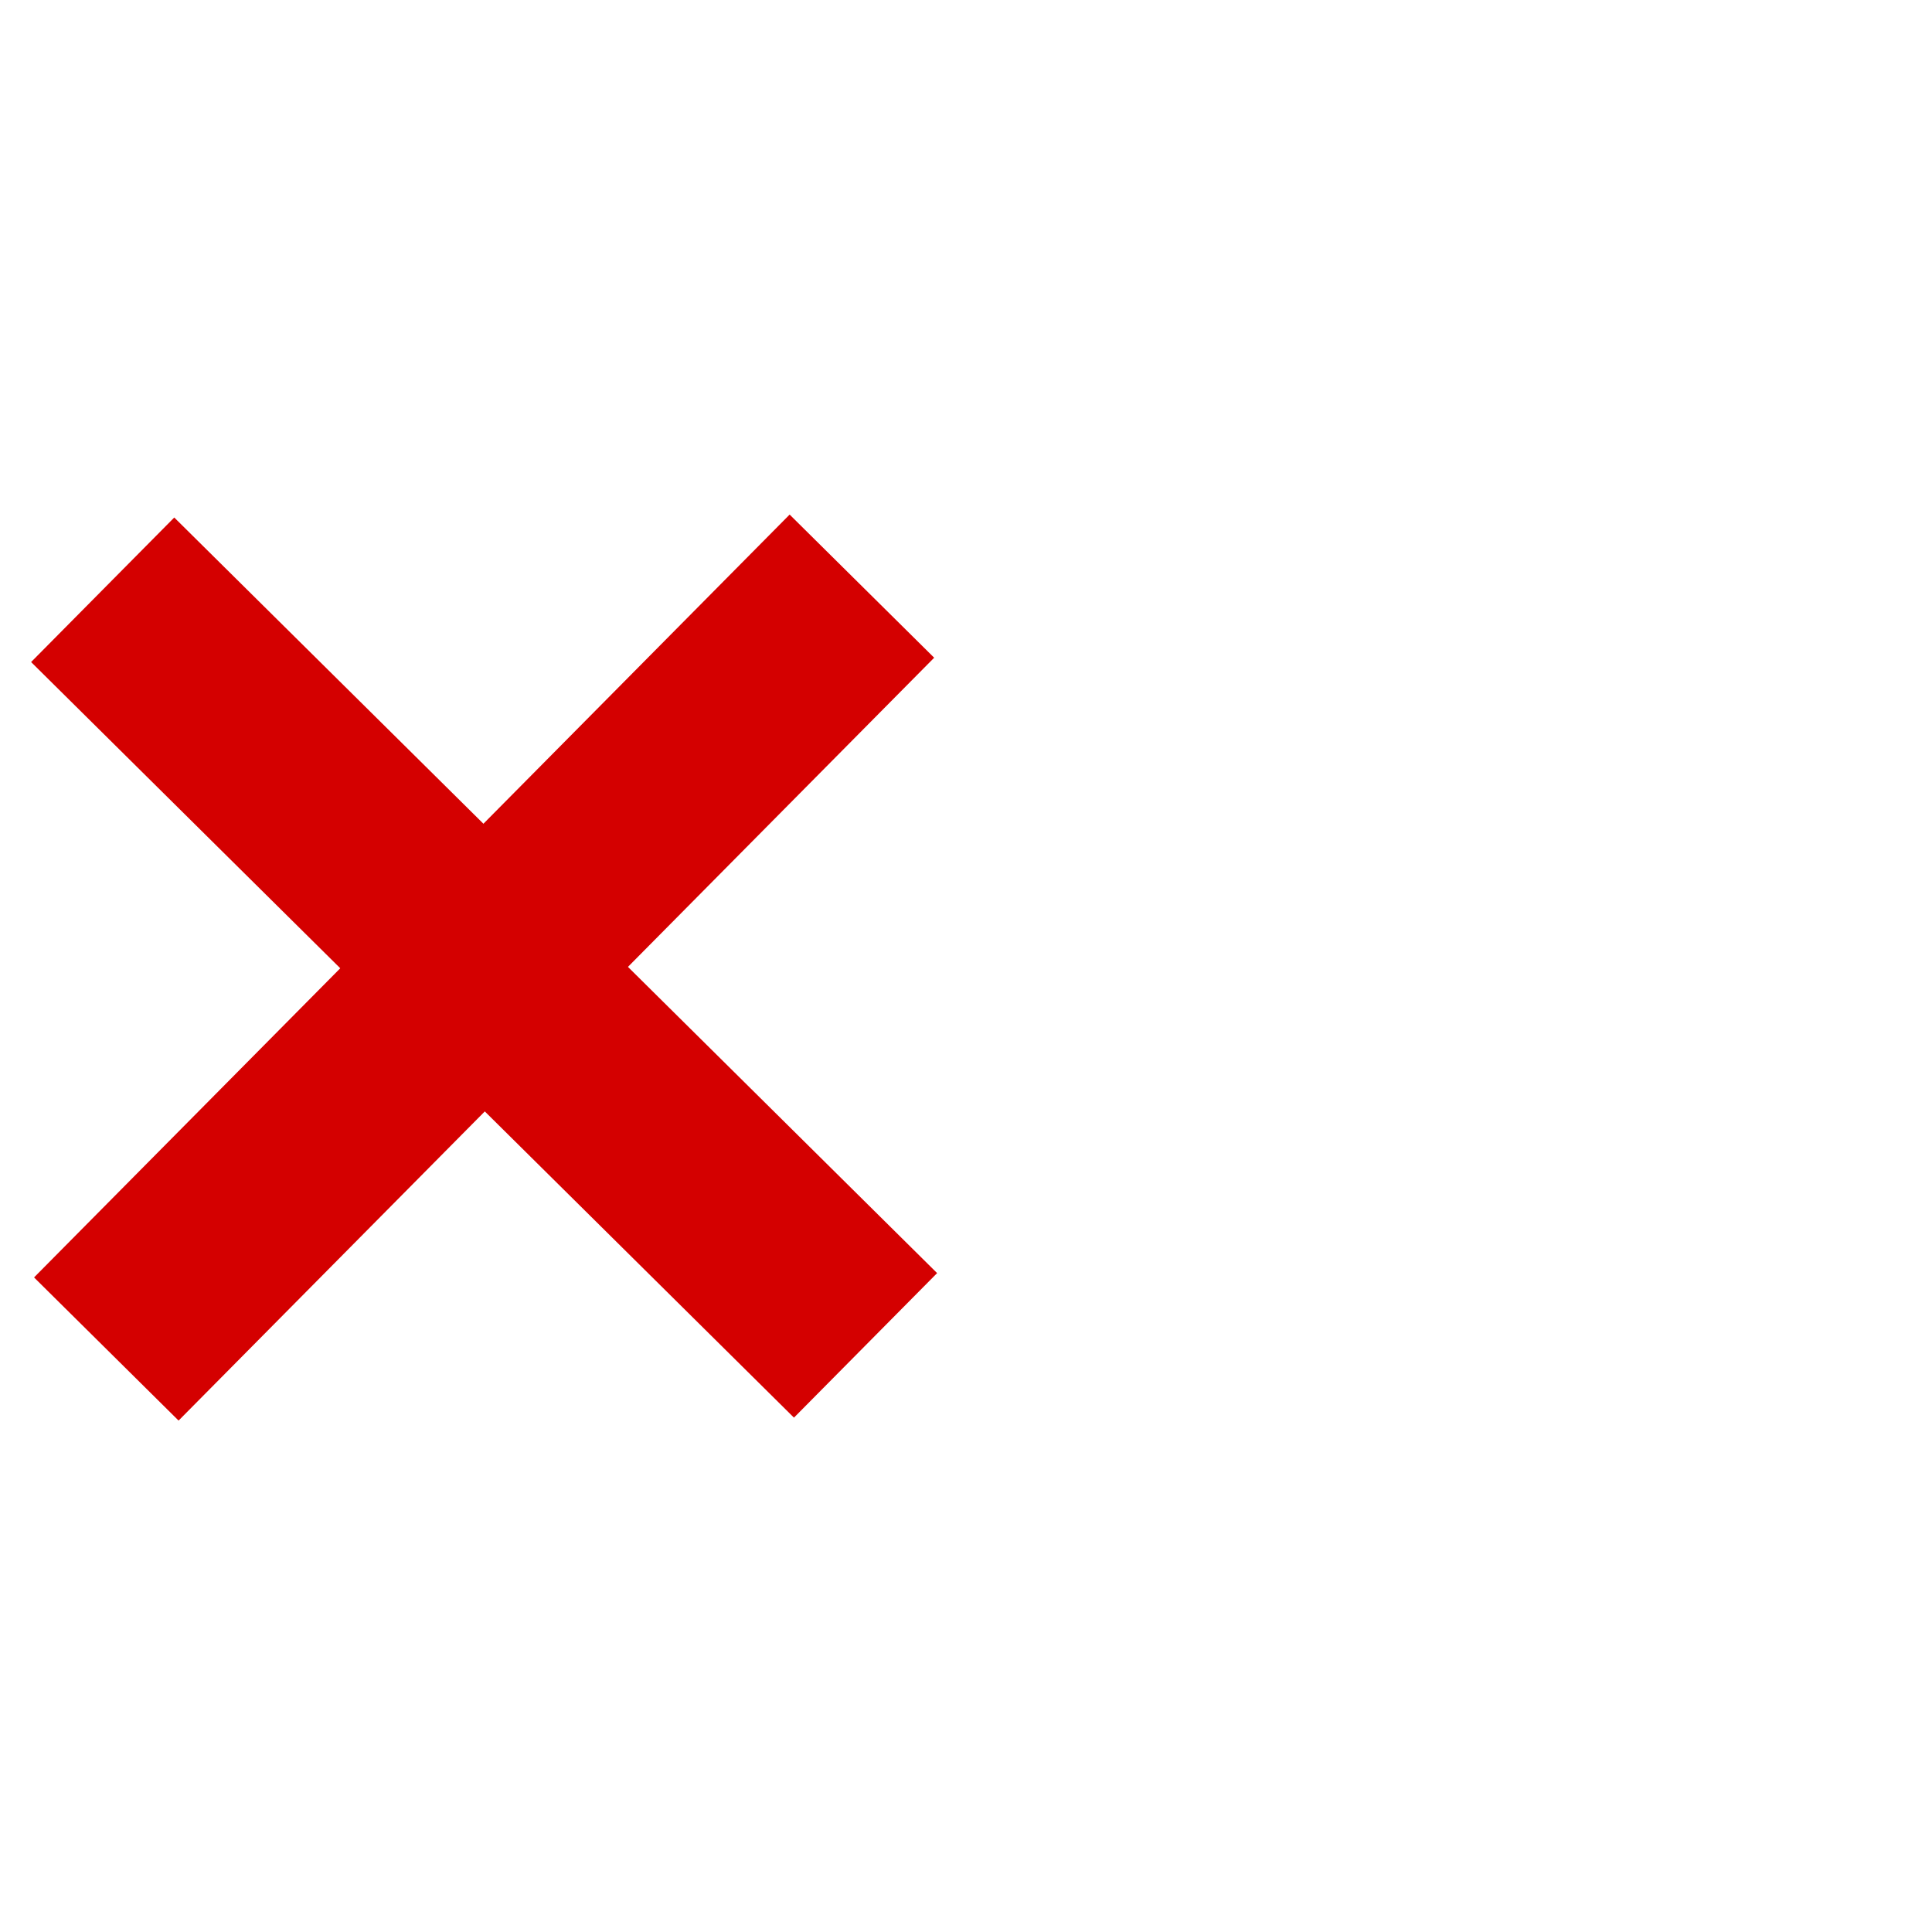
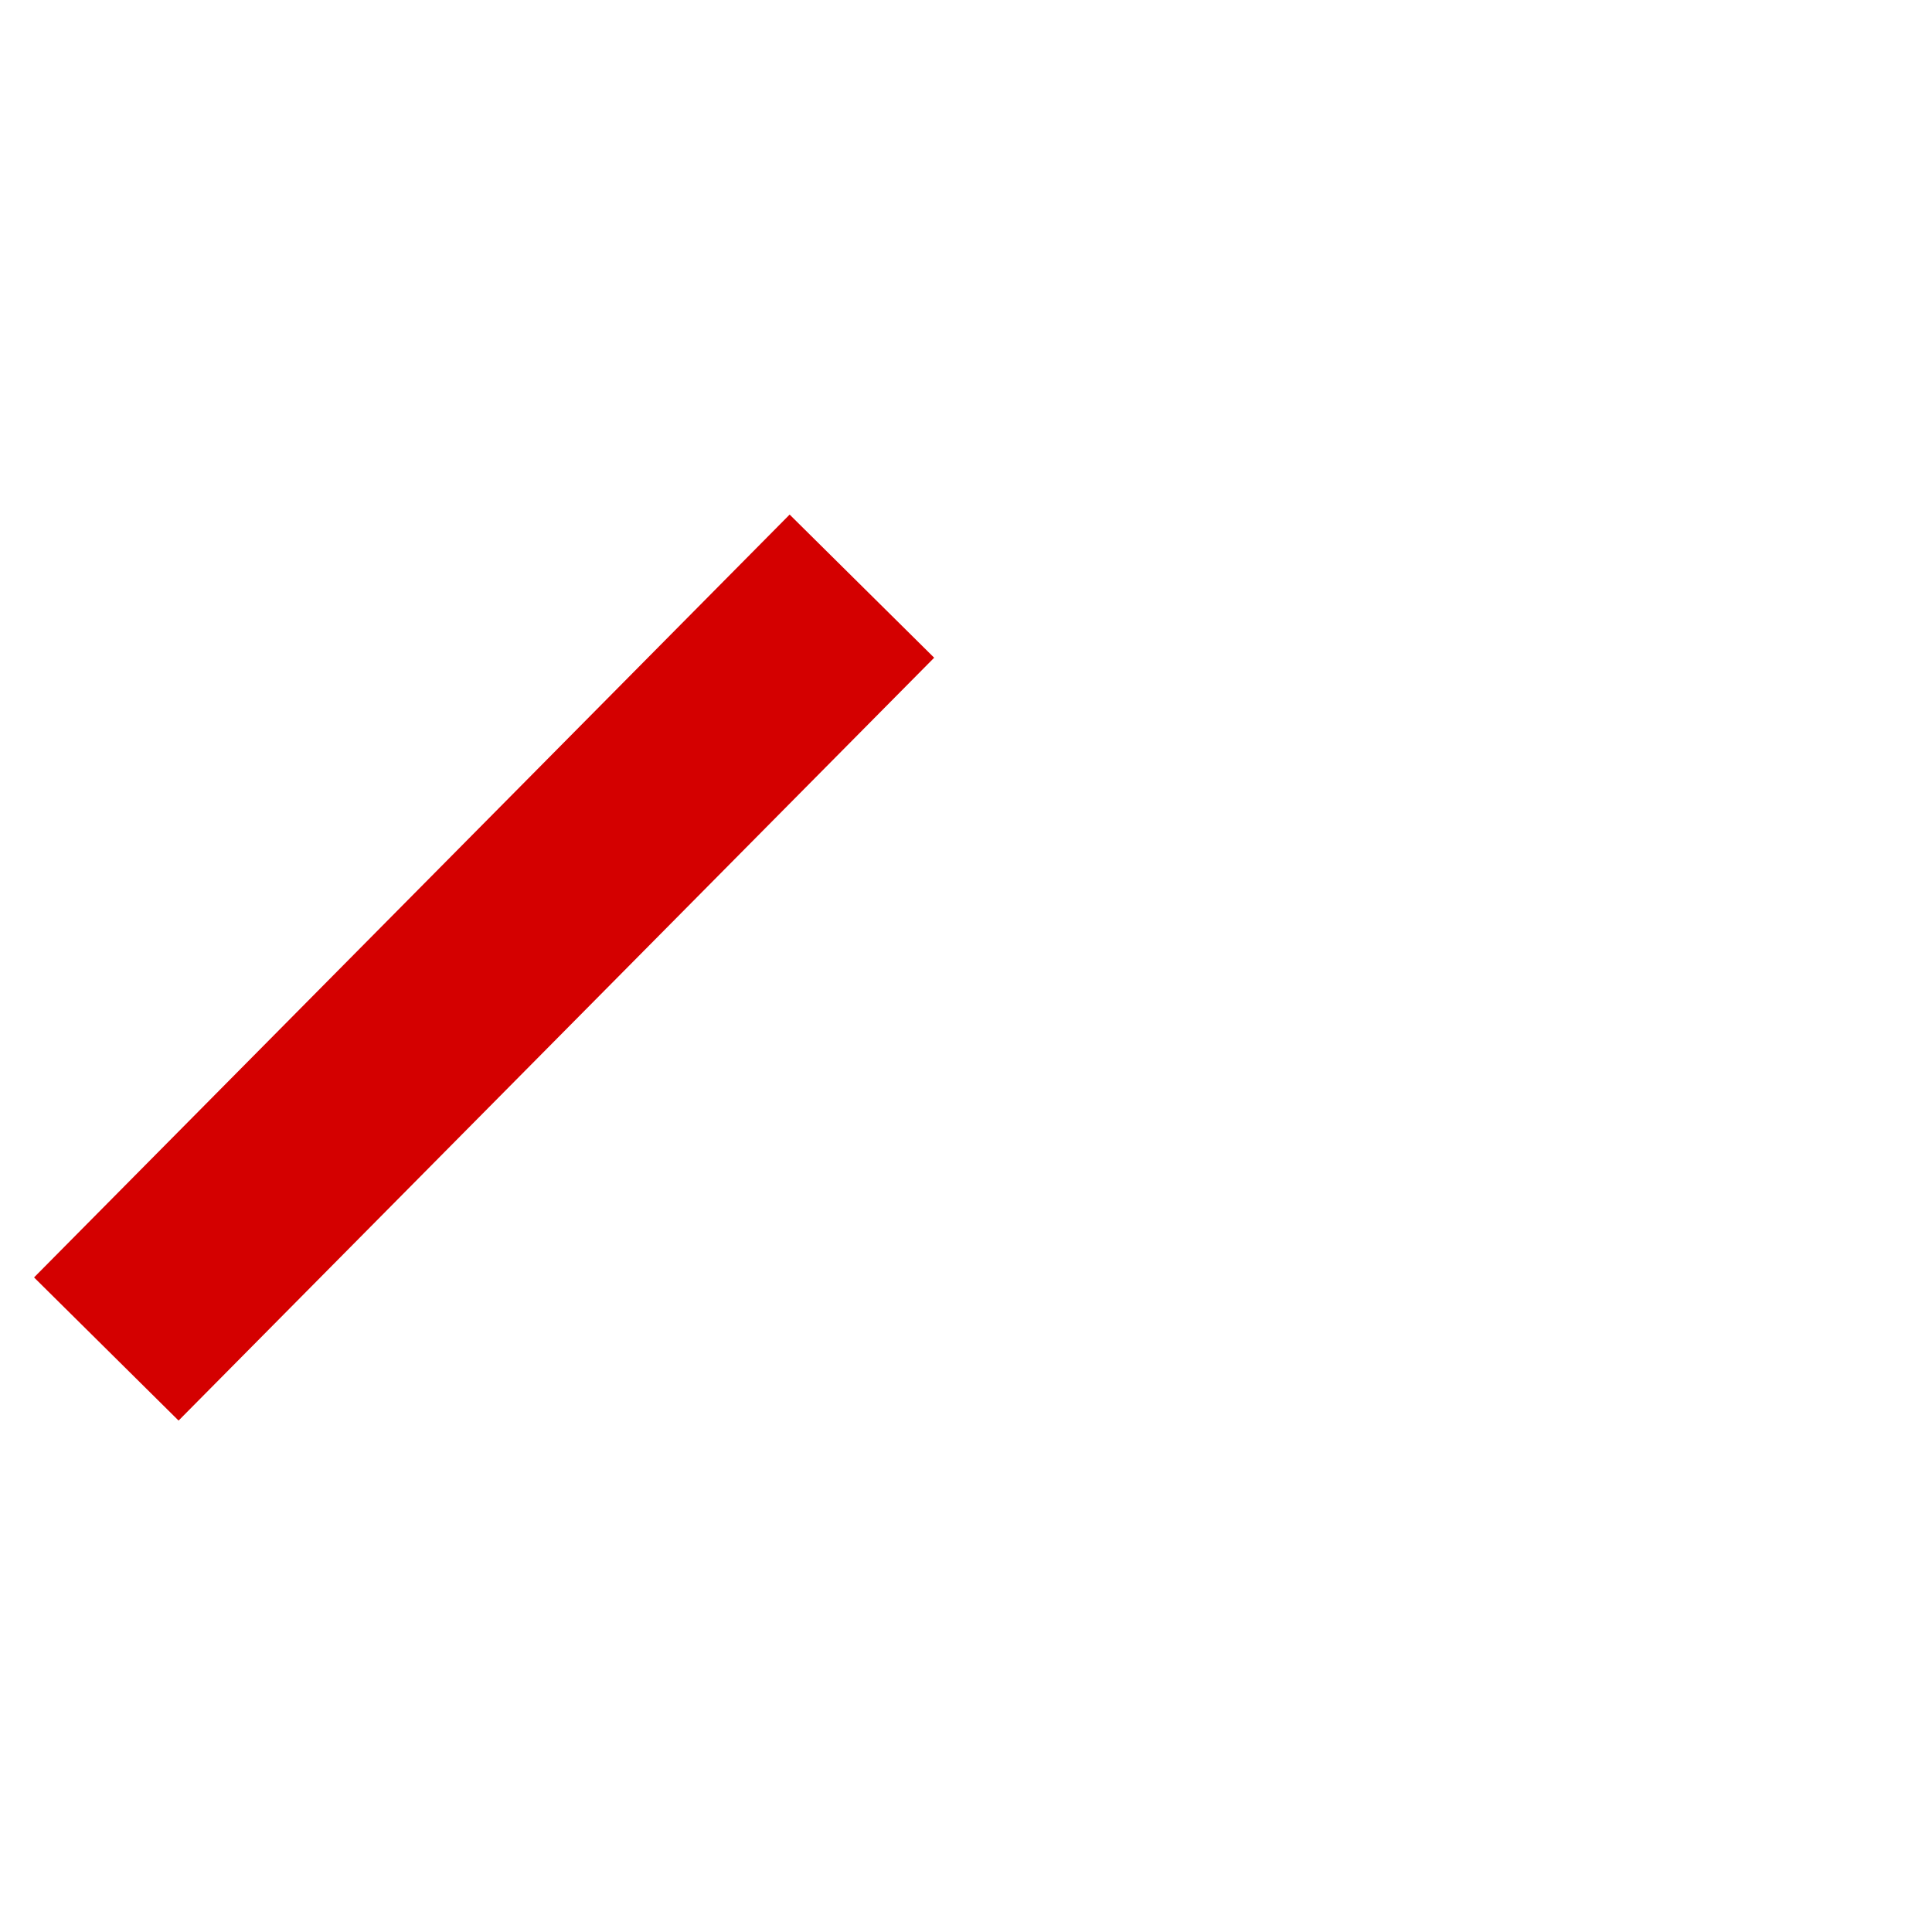
<svg xmlns="http://www.w3.org/2000/svg" xmlns:ns1="http://www.inkscape.org/namespaces/inkscape" xmlns:ns2="http://sodipodi.sourceforge.net/DTD/sodipodi-0.dtd" version="1.1" width="34" height="34" id="svg3790" ns1:version="0.48.4 r9939" ns2:docname="cross_red.svg">
  <ns2:namedview pagecolor="#ffffff" bordercolor="#666666" borderopacity="1" objecttolerance="10" gridtolerance="10" guidetolerance="10" ns1:pageopacity="0" ns1:pageshadow="2" ns1:window-width="1327" ns1:window-height="744" id="namedview9" showgrid="false" ns1:zoom="7.8666667" ns1:cx="15.828995" ns1:cy="13.563899" ns1:window-x="39" ns1:window-y="24" ns1:window-maximized="1" ns1:current-layer="svg3790" />
  <defs id="defs3792" />
  <g transform="matrix(0.179,0,0,0.179,-58.874,-76.097)" id="layer1">
    <g transform="translate(-0.286,387.531)" id="g3775" style="fill:#d40000;stroke:#d40000">
      <path d="M 413.929,95.219 339.643,170.219" id="path3755" style="fill:#d40000;stroke:#d40000;stroke-width:20;stroke-linecap:butt;stroke-linejoin:miter;stroke-miterlimit:4;stroke-opacity:1;stroke-dasharray:none" ns1:connector-curvature="0" />
-       <path d="M 414.286,169.862 339.286,95.576" id="path3755-7" style="fill:#d40000;stroke:#d40000;stroke-width:20;stroke-linecap:butt;stroke-linejoin:miter;stroke-miterlimit:4;stroke-opacity:1;stroke-dasharray:none" ns1:connector-curvature="0" />
    </g>
  </g>
</svg>